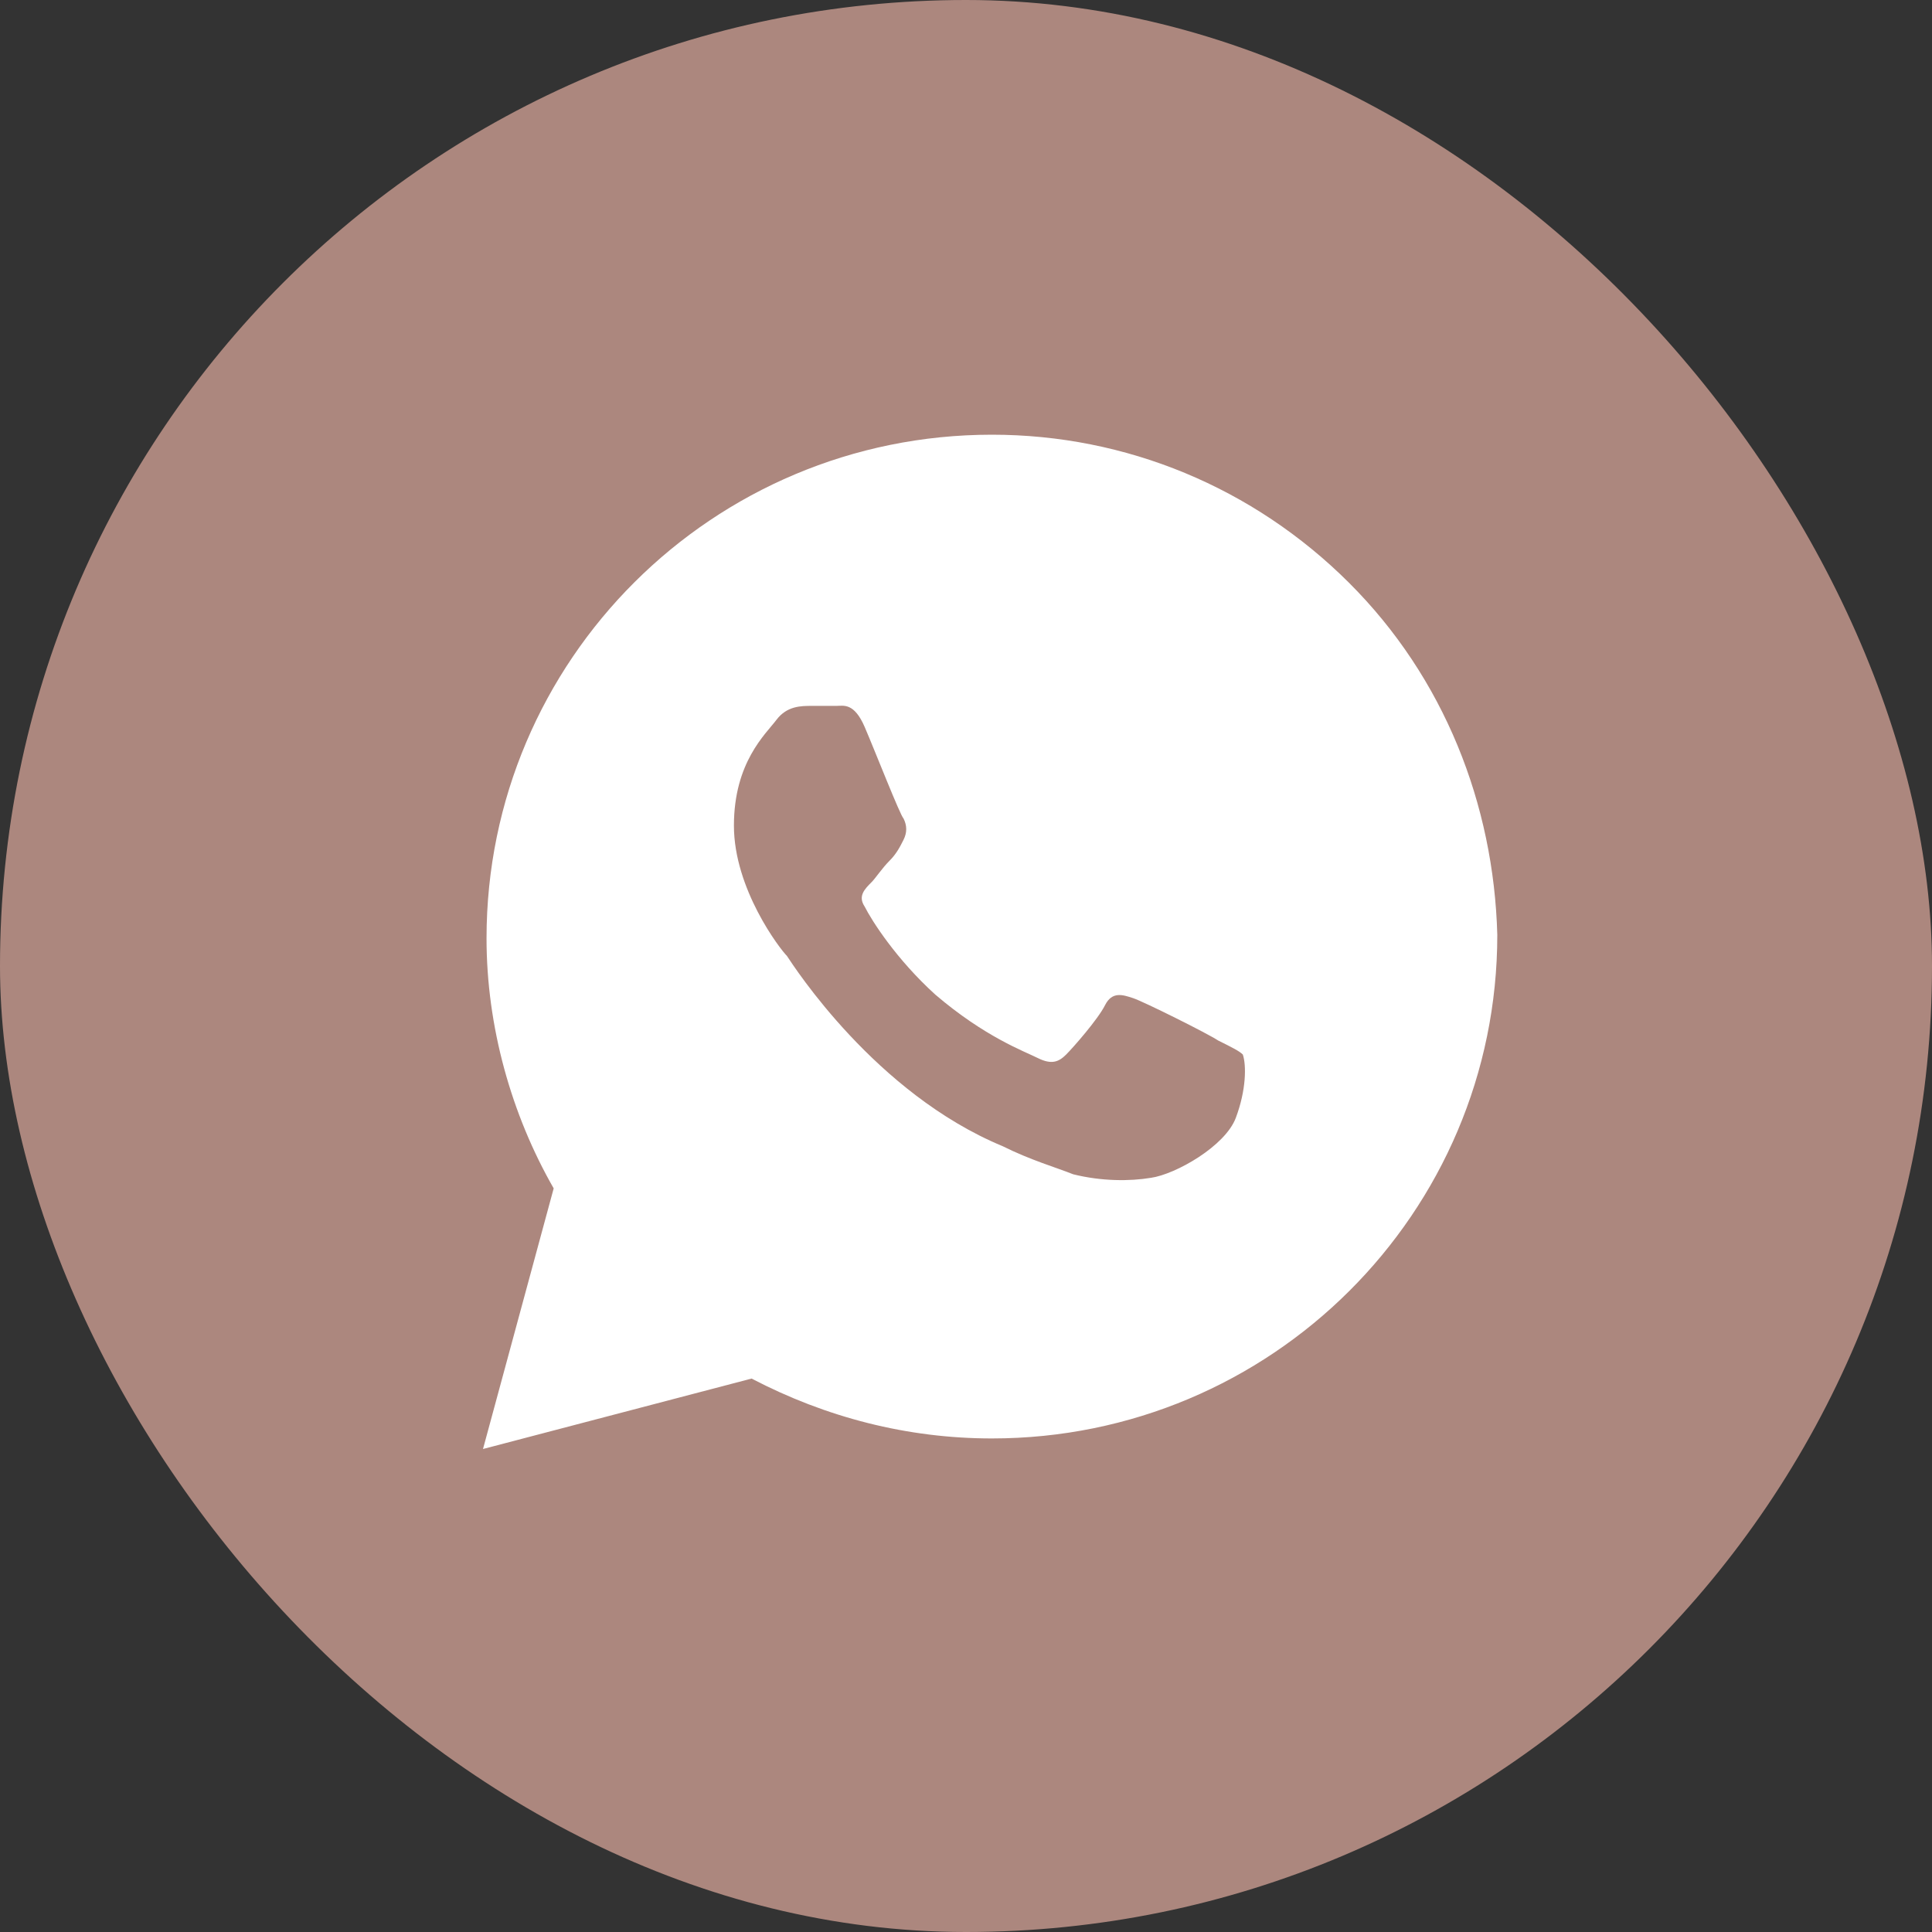
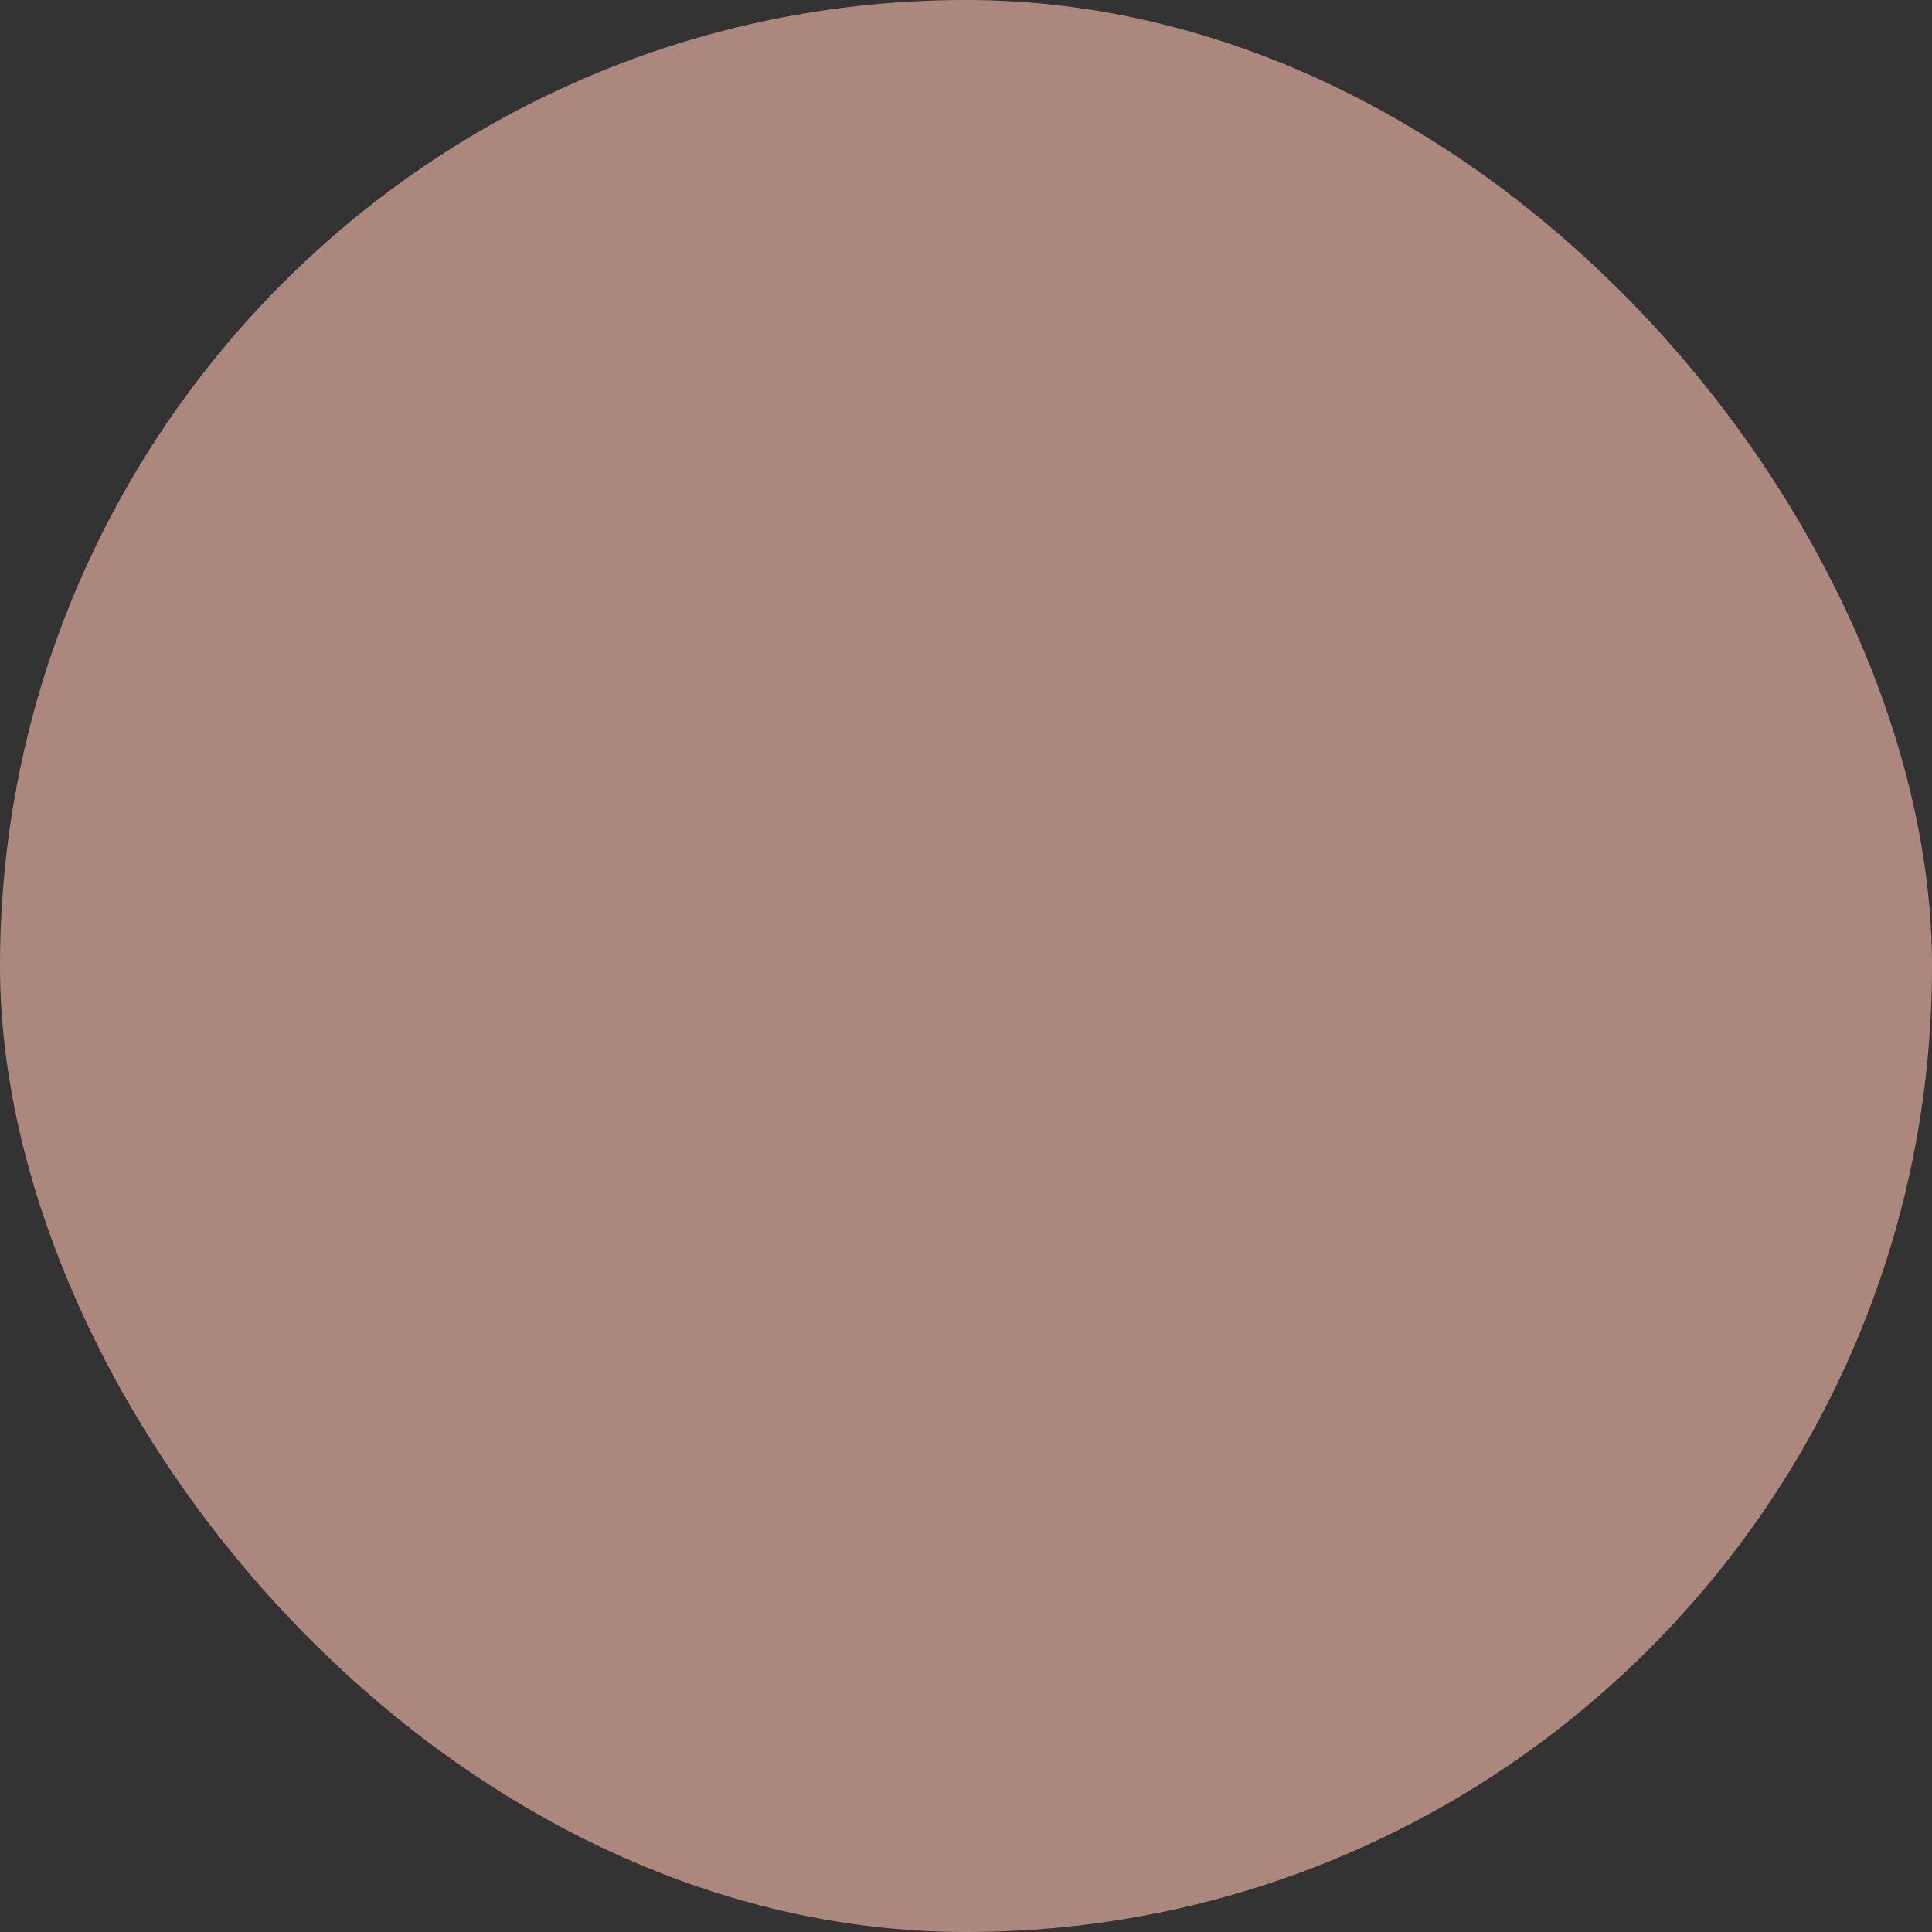
<svg xmlns="http://www.w3.org/2000/svg" width="99" height="99" viewBox="0 0 99 99" fill="none">
  <rect x="0" y="0" width="99" height="99" fill="#333333" stroke="none" />
  <rect width="99" height="99" rx="49.5" fill="#AC877E" />
-   <path d="M69.119 29.855C64.229 24.982 57.71 22.275 50.828 22.275C36.521 22.275 24.931 33.825 24.931 48.082C24.931 52.594 26.199 57.105 28.372 60.895L24.75 74.25L38.513 70.641C42.316 72.626 46.482 73.709 50.828 73.709C65.135 73.709 76.725 62.159 76.725 47.902C76.544 41.224 74.008 34.727 69.119 29.855ZM63.324 57.286C62.781 58.73 60.245 60.173 58.977 60.354C57.891 60.534 56.442 60.534 54.993 60.173C54.088 59.812 52.82 59.452 51.371 58.73C44.852 56.023 40.687 49.526 40.324 48.984C39.962 48.623 37.608 45.556 37.608 42.307C37.608 39.059 39.238 37.615 39.781 36.893C40.324 36.171 41.049 36.171 41.592 36.171C41.954 36.171 42.498 36.171 42.86 36.171C43.222 36.171 43.765 35.991 44.309 37.254C44.852 38.517 46.12 41.766 46.301 41.946C46.482 42.307 46.482 42.668 46.301 43.029C46.12 43.39 45.938 43.751 45.576 44.112C45.214 44.473 44.852 45.014 44.671 45.194C44.309 45.556 43.946 45.916 44.309 46.458C44.671 47.18 45.938 49.165 47.931 50.969C50.466 53.135 52.458 53.857 53.182 54.218C53.907 54.579 54.269 54.398 54.631 54.038C54.993 53.677 56.261 52.233 56.623 51.511C56.985 50.789 57.529 50.969 58.072 51.15C58.615 51.331 61.875 52.955 62.418 53.316C63.143 53.677 63.505 53.857 63.686 54.038C63.867 54.579 63.867 55.842 63.324 57.286Z" fill="white" />
</svg>